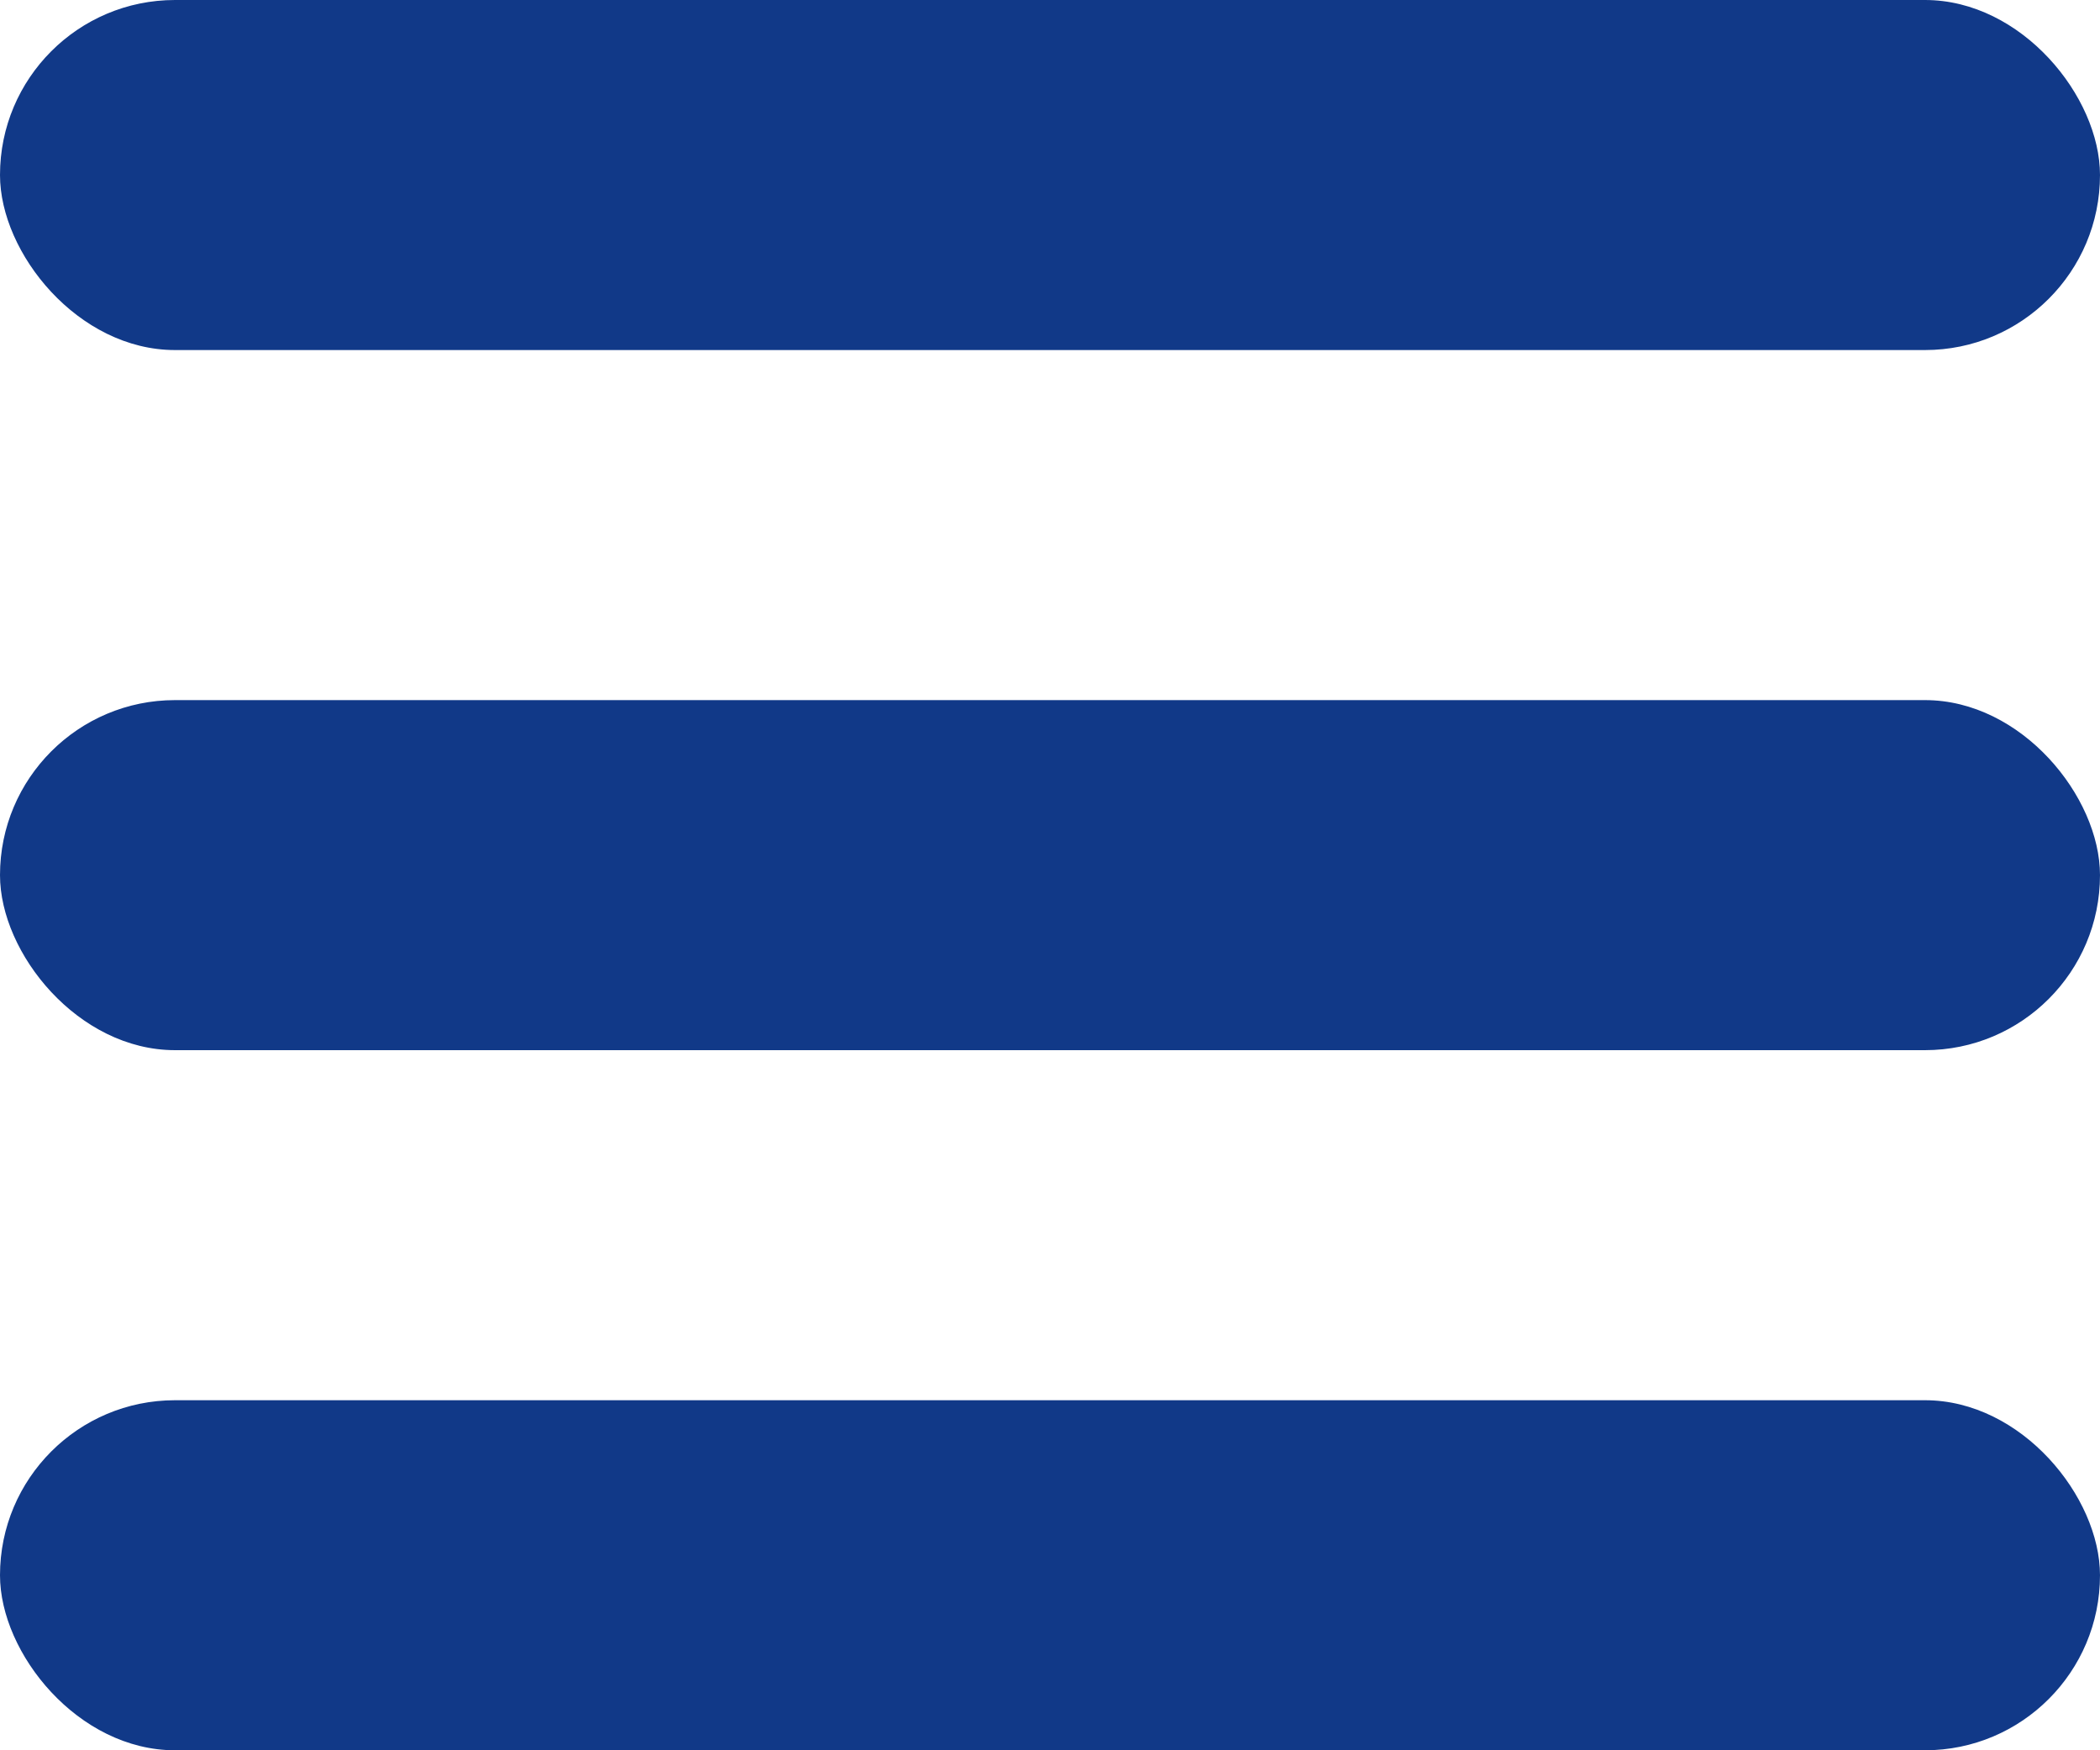
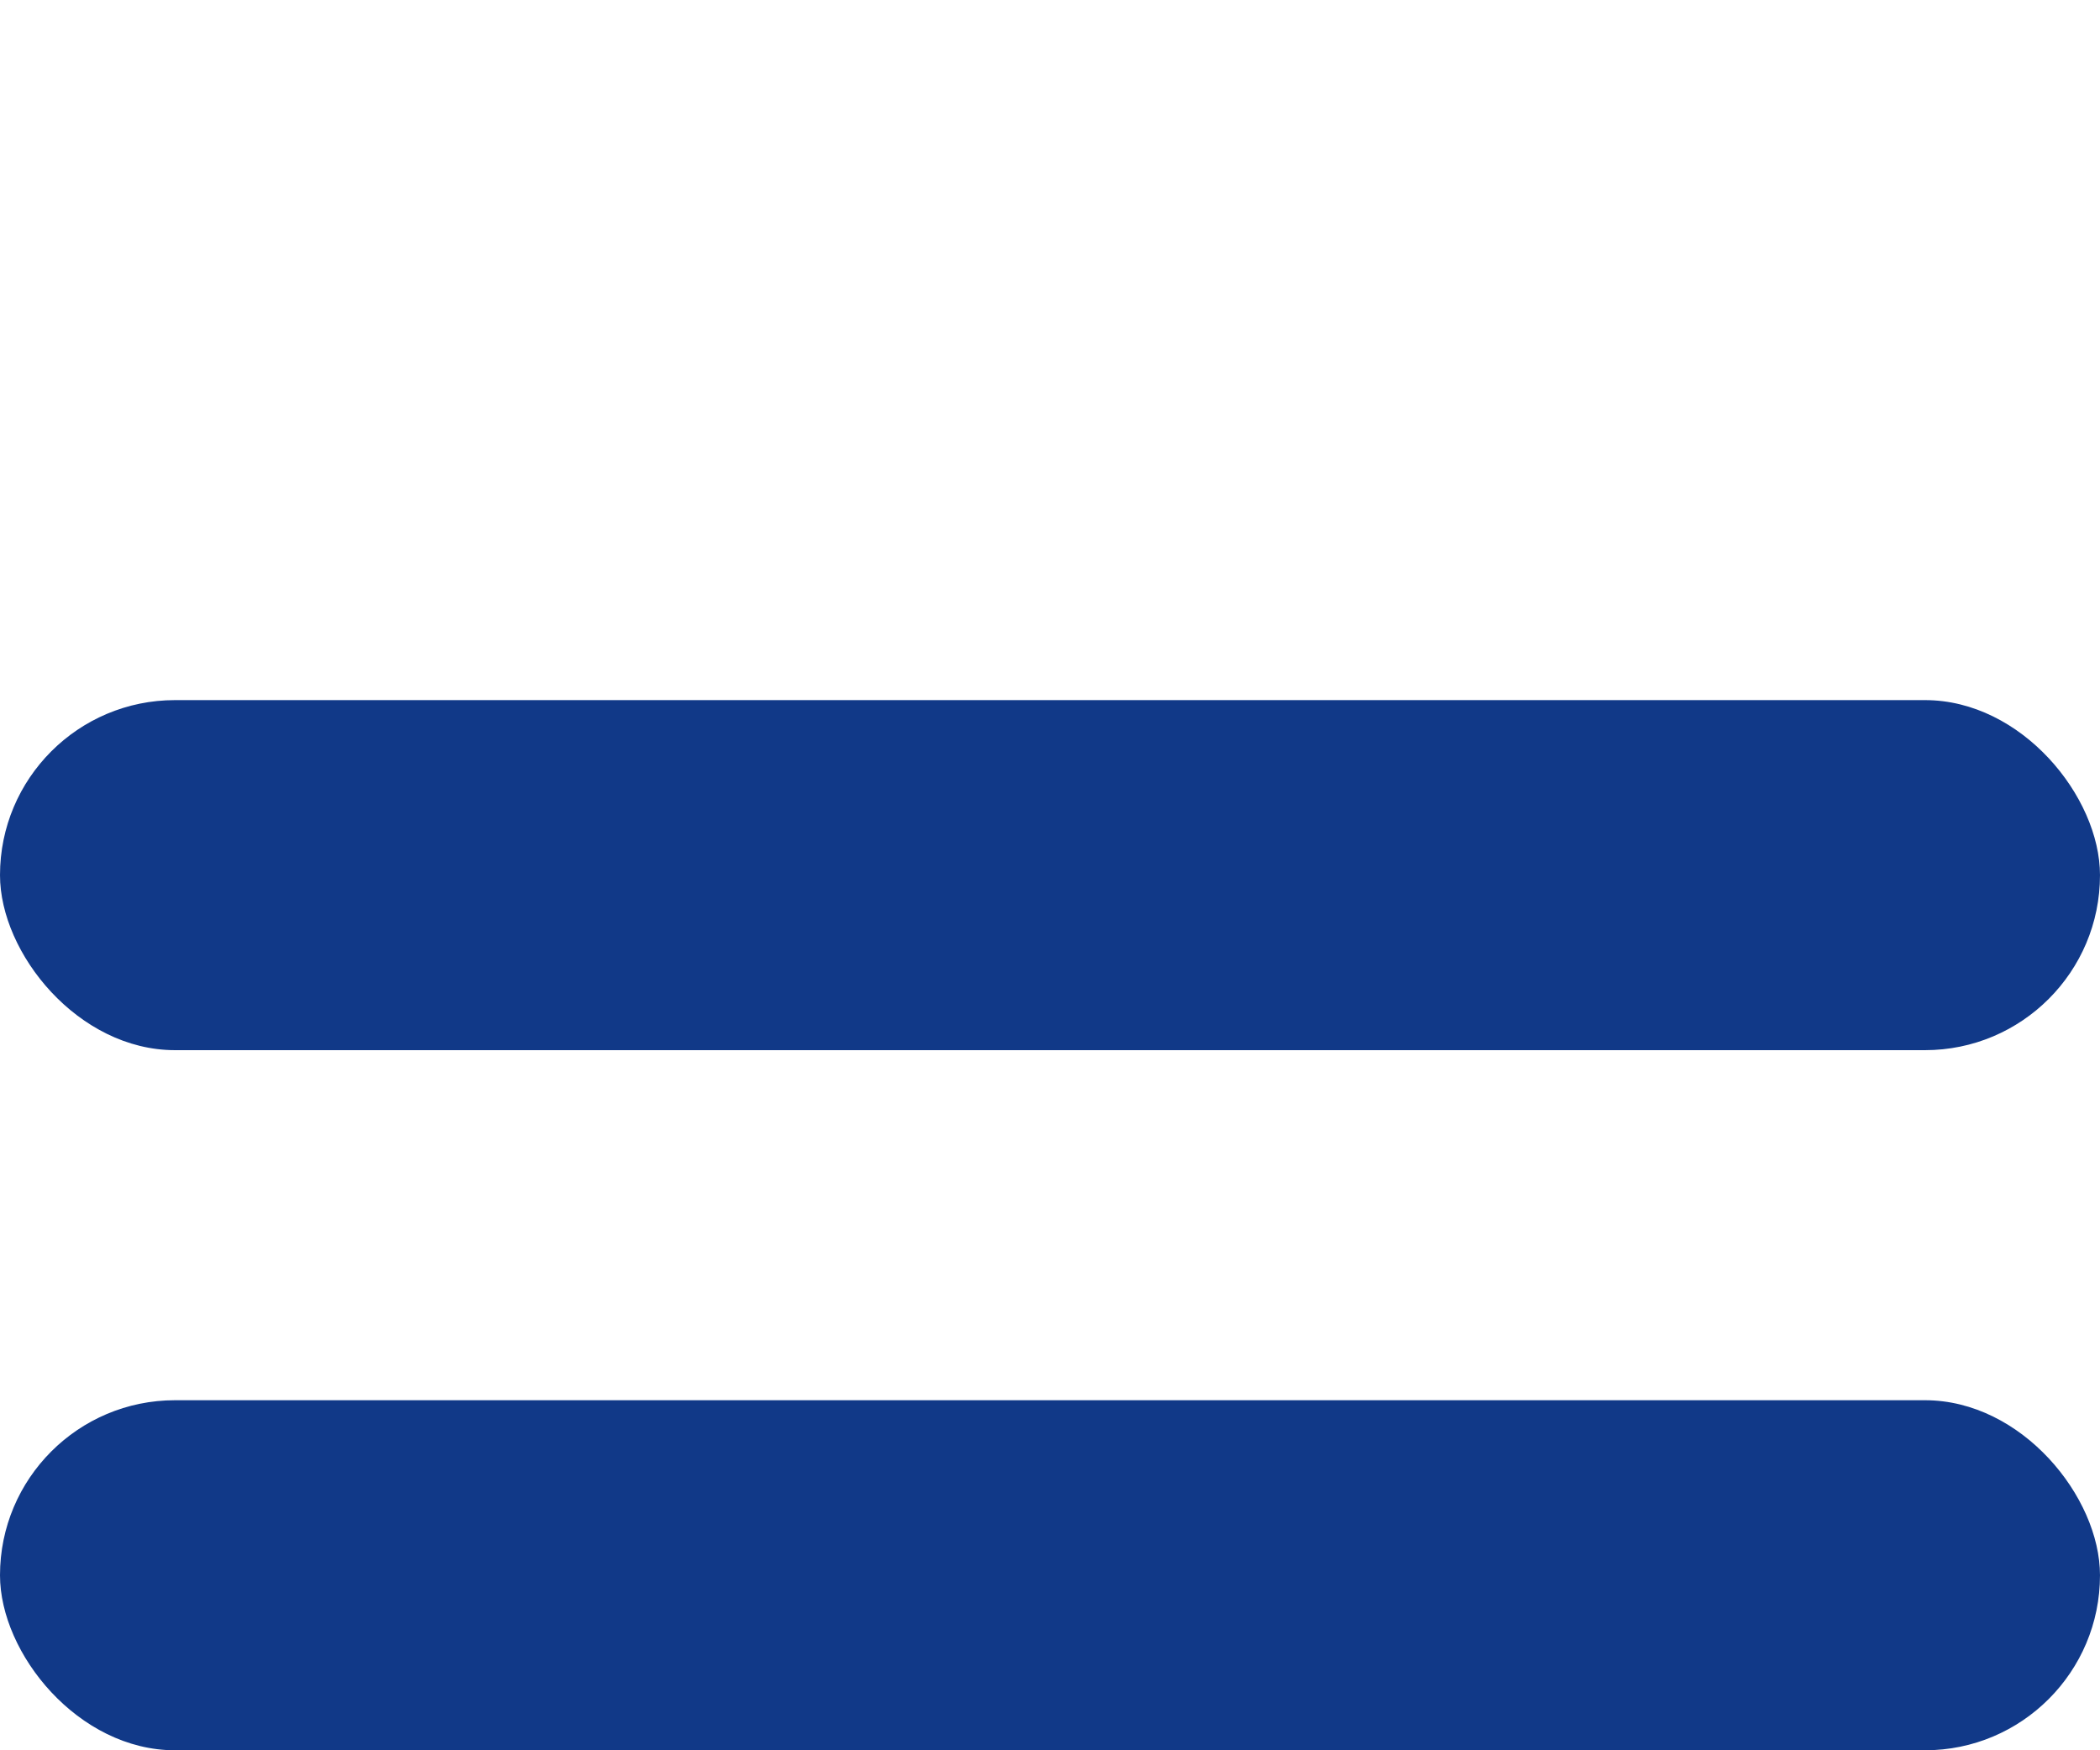
<svg xmlns="http://www.w3.org/2000/svg" width="24" height="20" viewBox="0 0 24 20" fill="none">
-   <rect width="24" height="4" rx="2" fill="#113988" />
  <rect y="8" width="24" height="4" rx="2" fill="#113988" />
  <rect y="16" width="24" height="4" rx="2" fill="#113988" />
</svg>